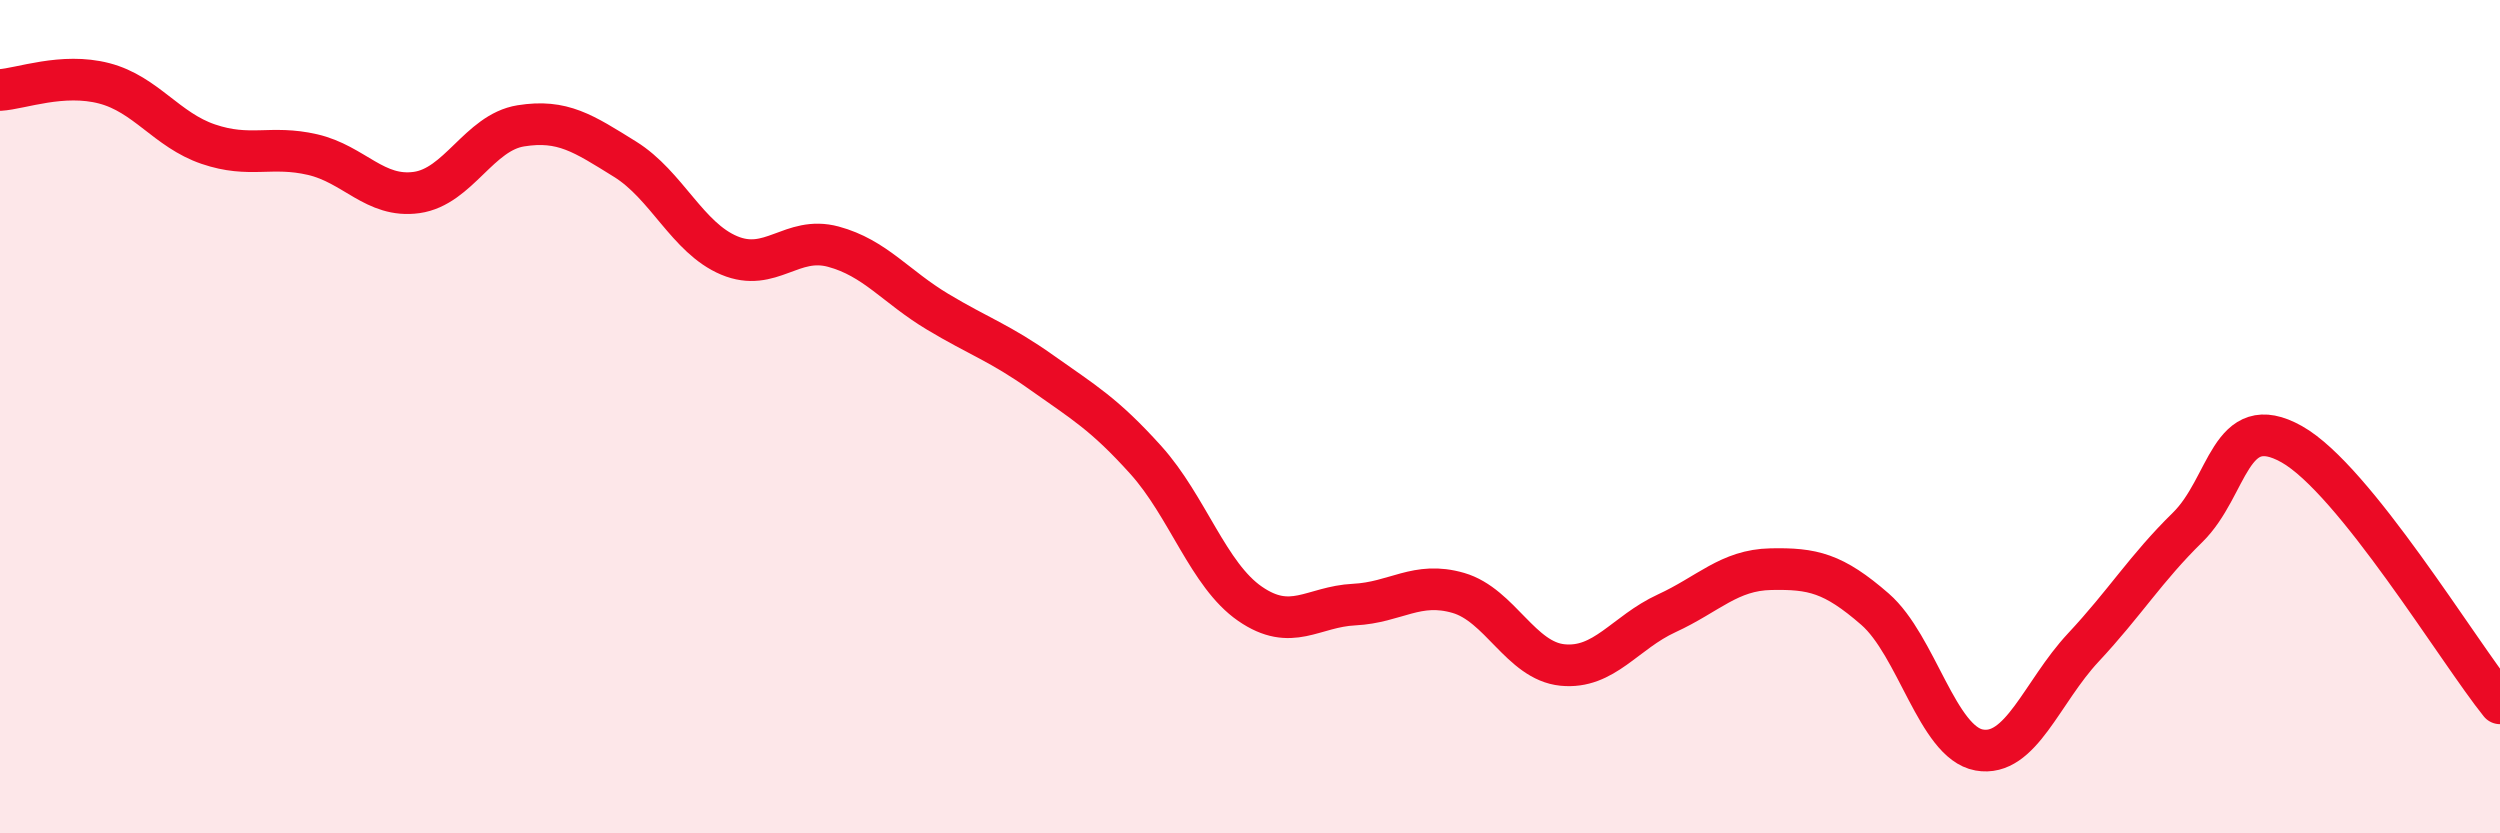
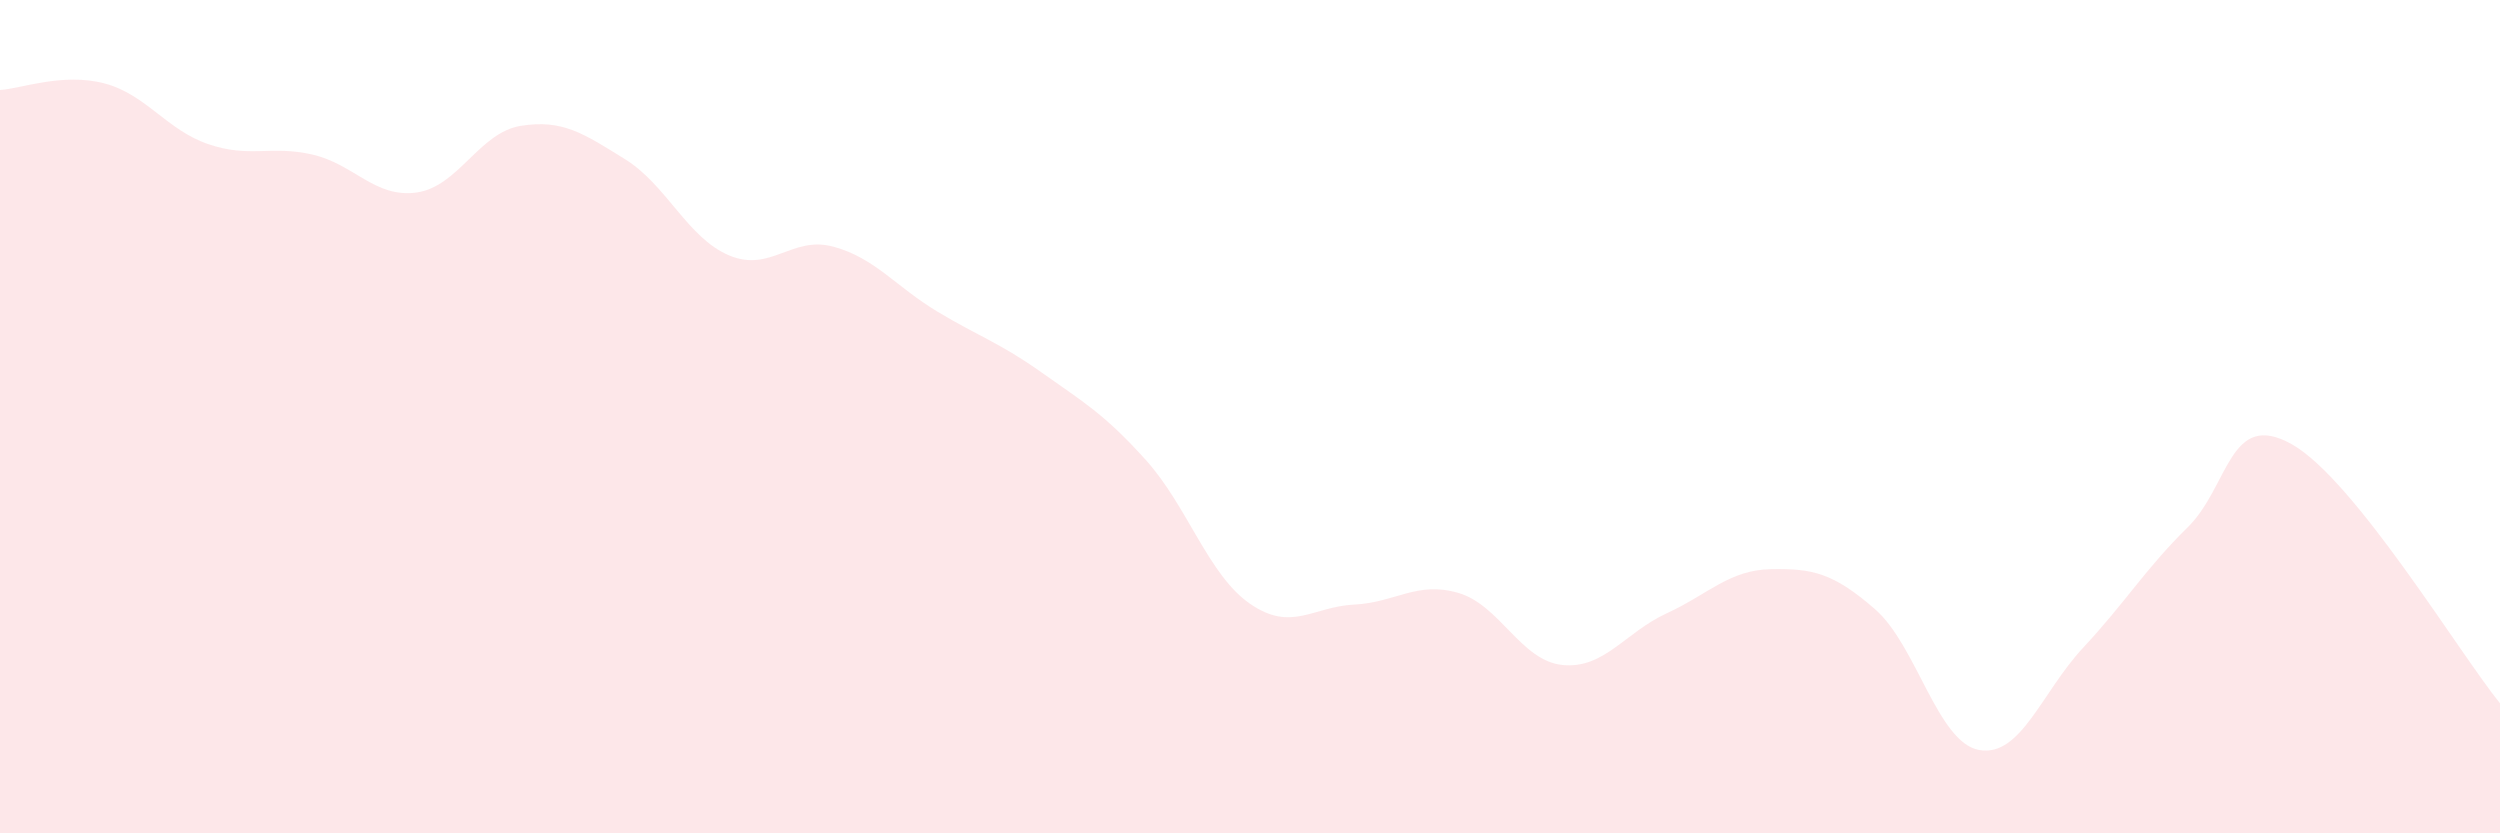
<svg xmlns="http://www.w3.org/2000/svg" width="60" height="20" viewBox="0 0 60 20">
  <path d="M 0,2.16 C 0.5,2.13 1.5,1.74 2.5,2 C 3.5,2.26 4,3.12 5,3.46 C 6,3.8 6.5,3.48 7.5,3.71 C 8.5,3.94 9,4.76 10,4.62 C 11,4.48 11.5,3.18 12.5,3.02 C 13.5,2.86 14,3.2 15,3.82 C 16,4.44 16.5,5.71 17.5,6.13 C 18.5,6.55 19,5.65 20,5.92 C 21,6.19 21.5,6.88 22.5,7.48 C 23.5,8.08 24,8.23 25,8.94 C 26,9.65 26.5,9.93 27.5,11.04 C 28.5,12.15 29,13.8 30,14.49 C 31,15.18 31.5,14.56 32.5,14.51 C 33.5,14.46 34,13.94 35,14.23 C 36,14.52 36.5,15.86 37.5,15.96 C 38.5,16.06 39,15.18 40,14.72 C 41,14.26 41.5,13.68 42.5,13.66 C 43.5,13.64 44,13.75 45,14.62 C 46,15.49 46.5,17.82 47.5,18 C 48.5,18.18 49,16.61 50,15.54 C 51,14.47 51.5,13.64 52.5,12.66 C 53.5,11.68 53.5,9.82 55,10.66 C 56.5,11.5 59,15.64 60,16.88L60 20L0 20Z" fill="#EB0A25" opacity="0.1" stroke-linecap="round" stroke-linejoin="round" />
-   <path d="M 0,2.16 C 0.5,2.13 1.5,1.74 2.5,2 C 3.5,2.26 4,3.12 5,3.46 C 6,3.8 6.5,3.48 7.5,3.71 C 8.5,3.94 9,4.76 10,4.62 C 11,4.48 11.5,3.18 12.5,3.02 C 13.5,2.86 14,3.2 15,3.82 C 16,4.44 16.5,5.71 17.5,6.13 C 18.5,6.55 19,5.65 20,5.92 C 21,6.19 21.5,6.88 22.5,7.48 C 23.5,8.08 24,8.23 25,8.94 C 26,9.65 26.5,9.93 27.5,11.04 C 28.5,12.15 29,13.8 30,14.49 C 31,15.18 31.5,14.56 32.5,14.51 C 33.5,14.46 34,13.94 35,14.23 C 36,14.52 36.5,15.86 37.5,15.96 C 38.5,16.06 39,15.18 40,14.72 C 41,14.26 41.5,13.68 42.5,13.66 C 43.5,13.64 44,13.75 45,14.62 C 46,15.49 46.5,17.82 47.5,18 C 48.5,18.18 49,16.61 50,15.54 C 51,14.47 51.5,13.64 52.5,12.66 C 53.5,11.68 53.5,9.82 55,10.66 C 56.5,11.5 59,15.64 60,16.88" stroke="#EB0A25" stroke-width="1" fill="none" stroke-linecap="round" stroke-linejoin="round" />
</svg>